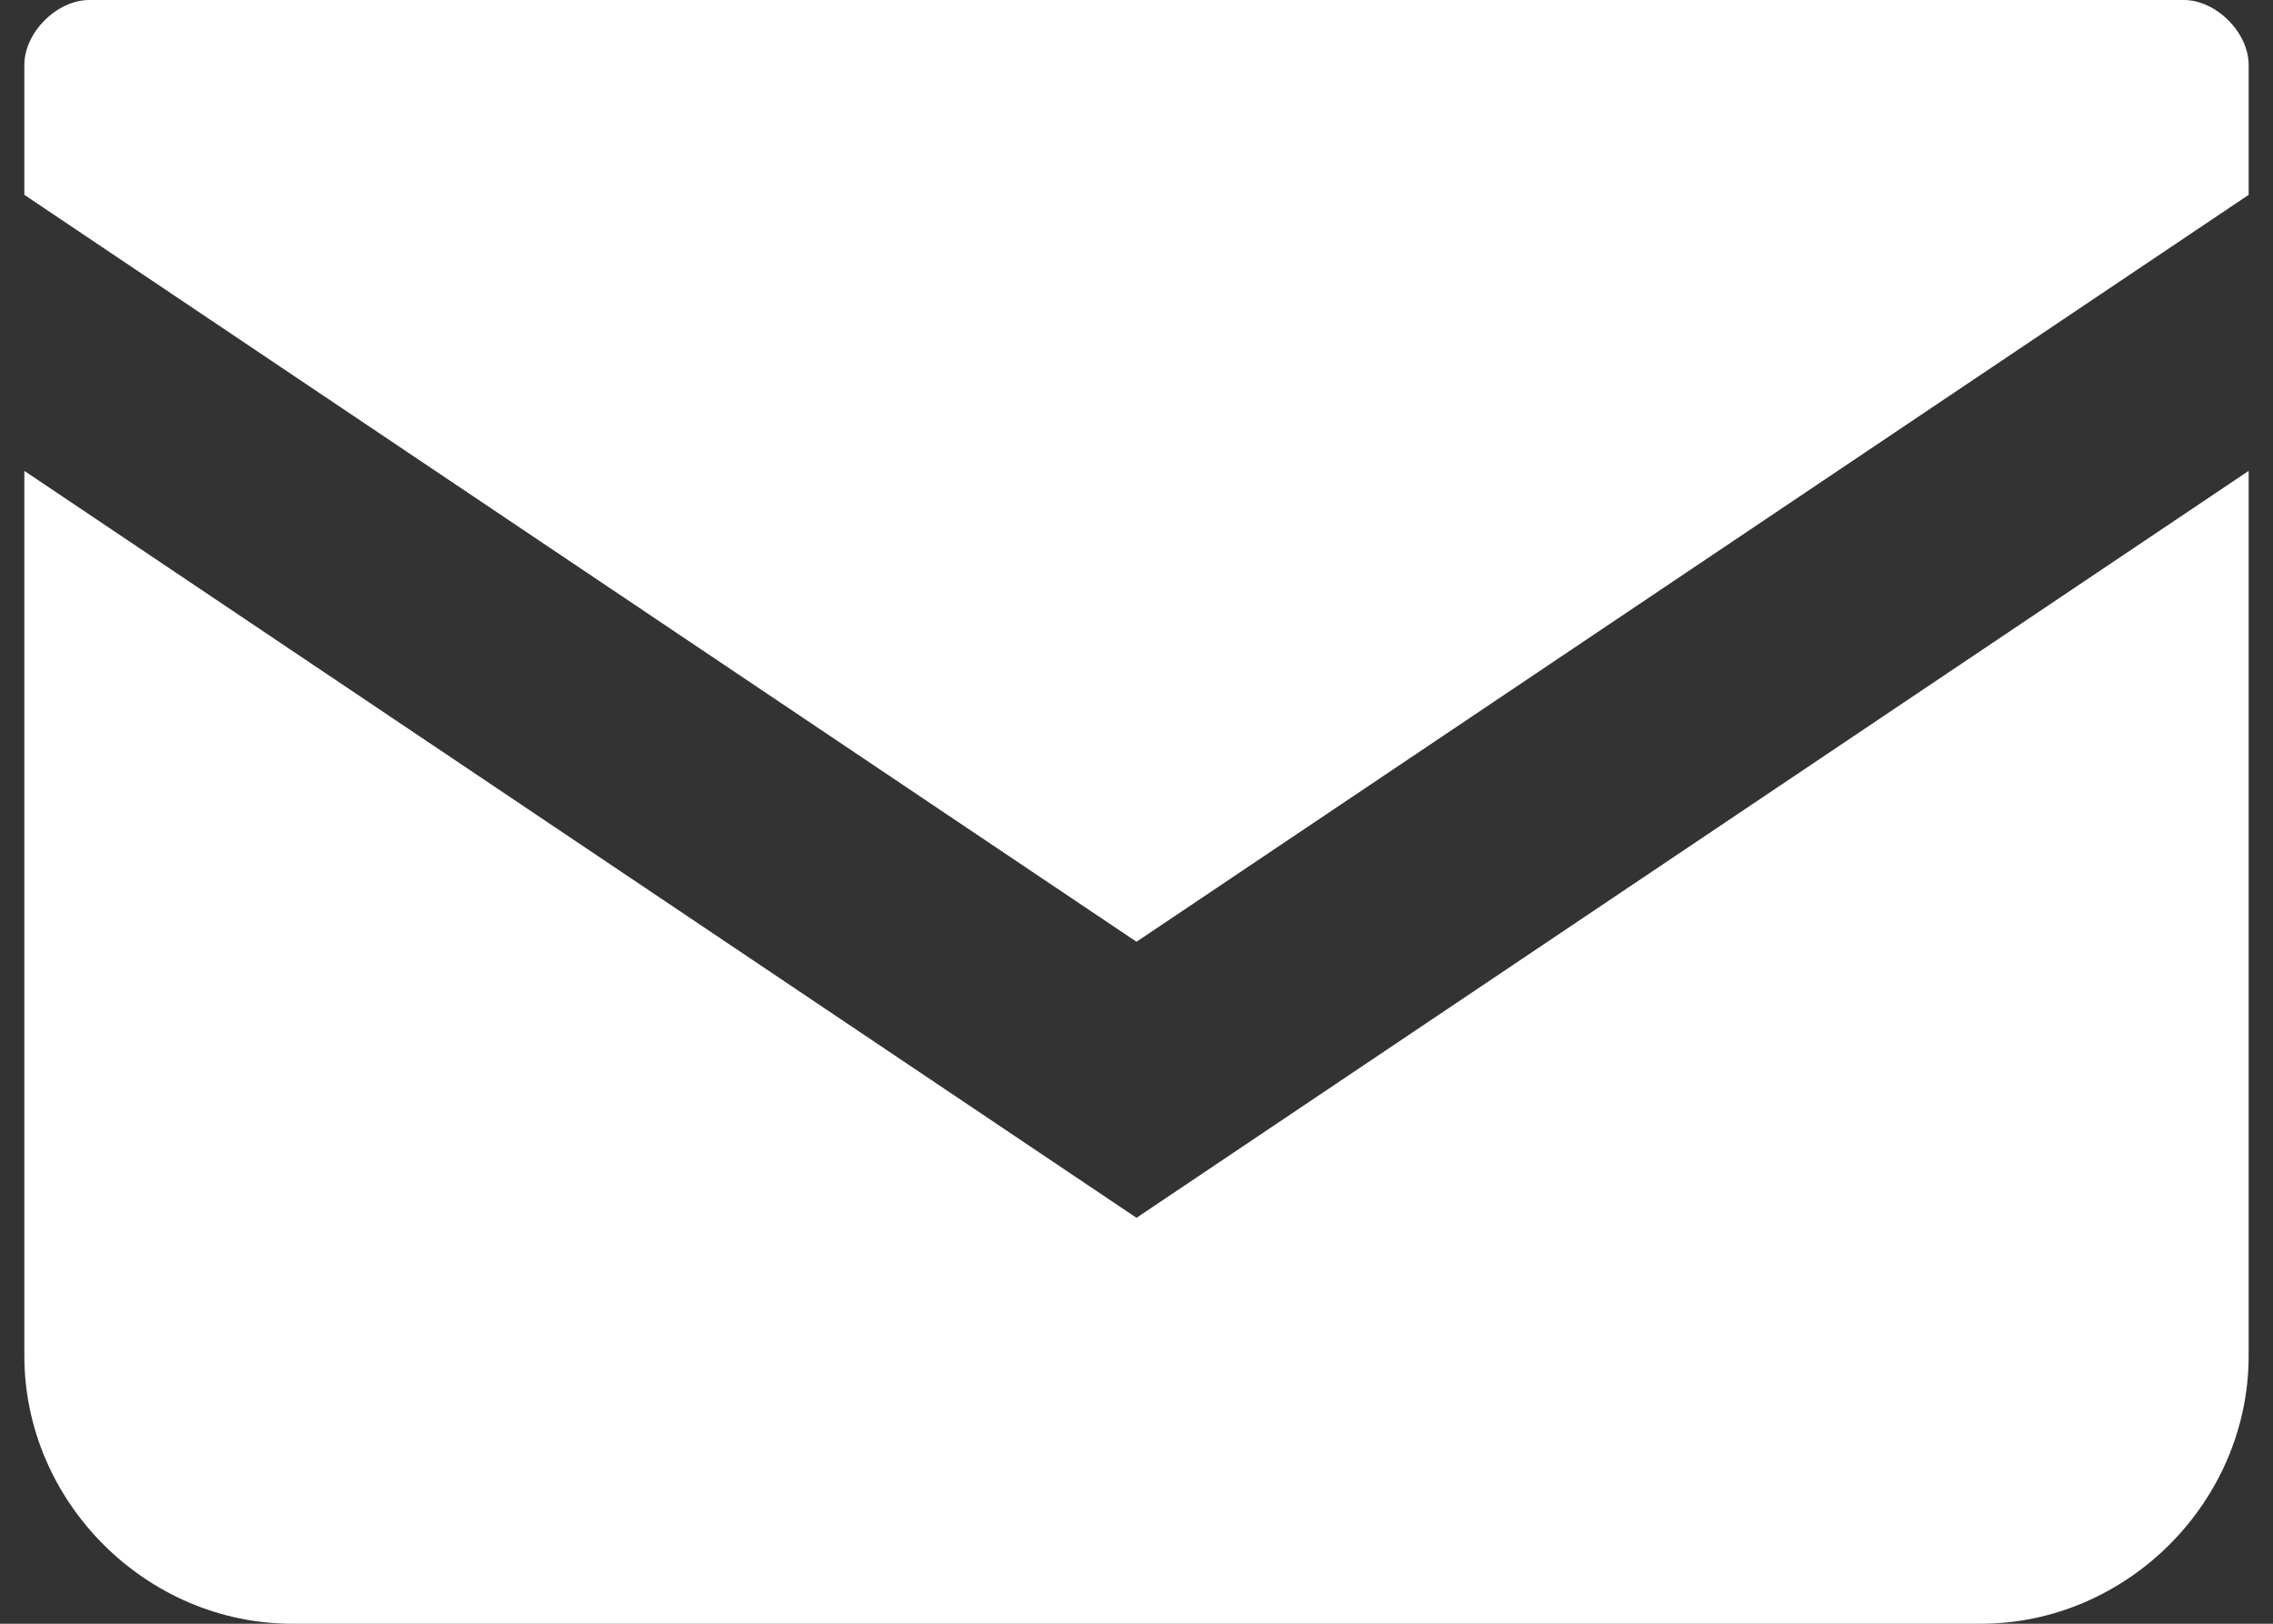
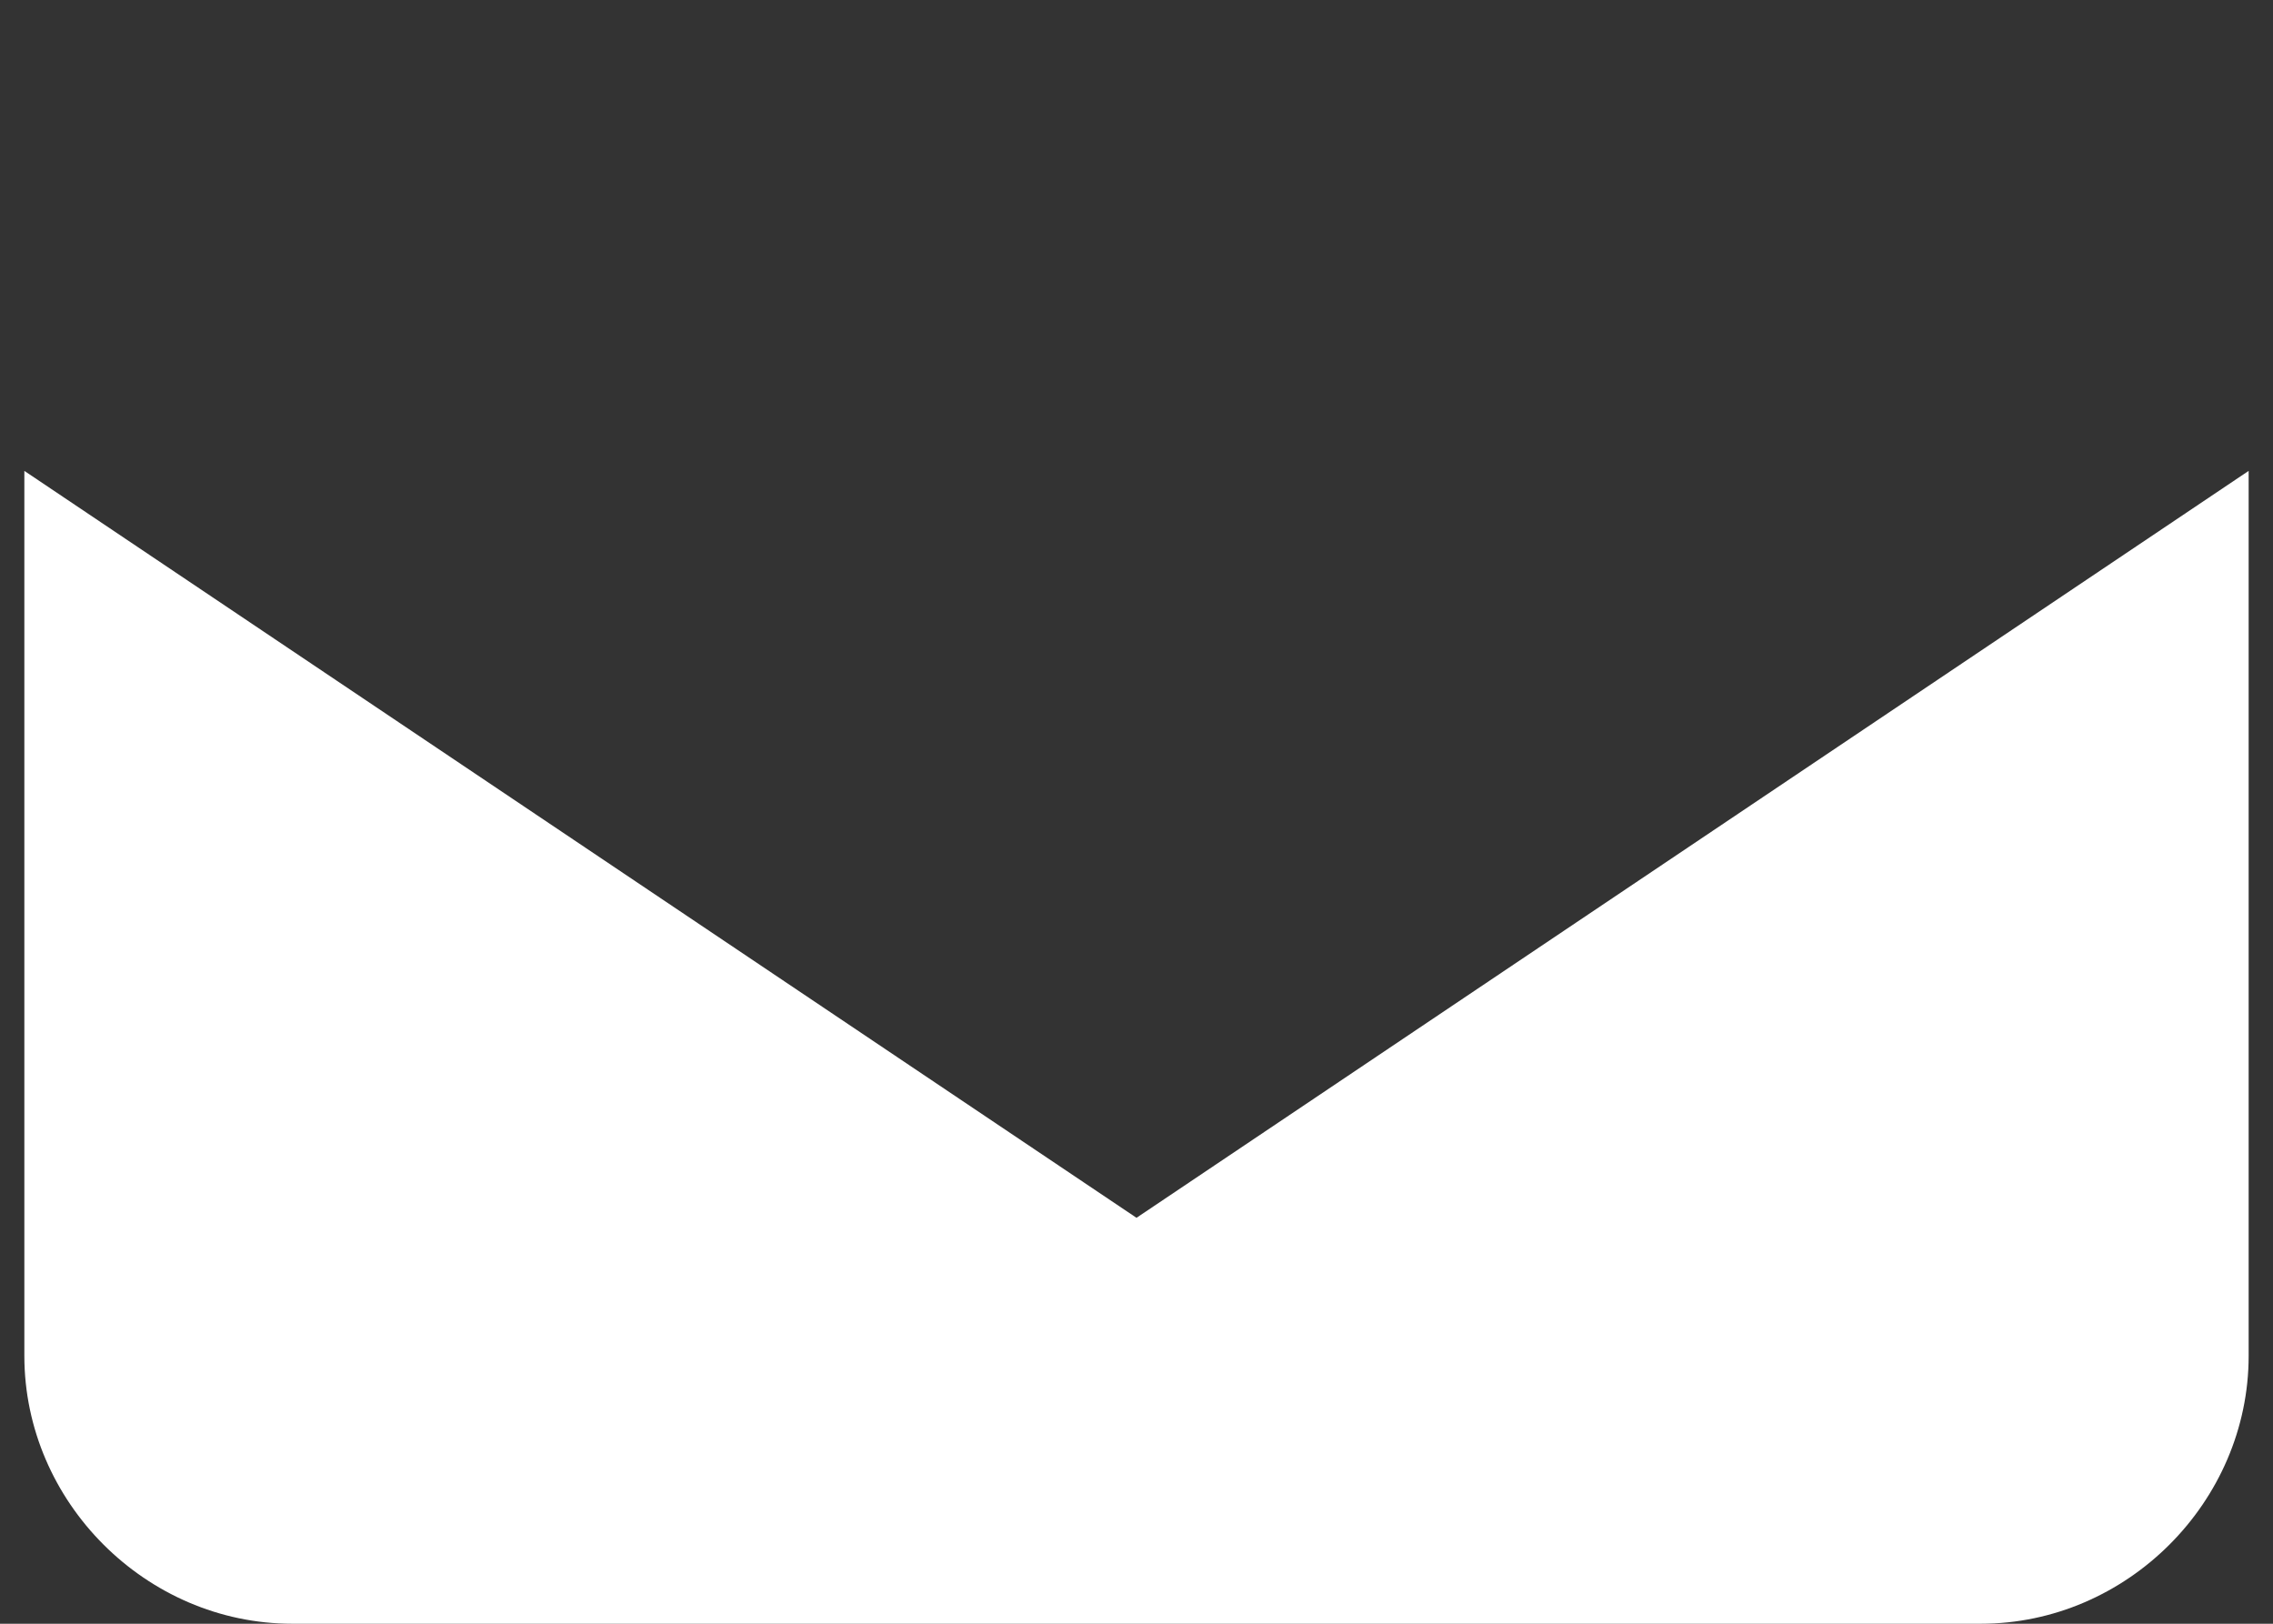
<svg xmlns="http://www.w3.org/2000/svg" version="1.1" id="レイヤー_1" x="0px" y="0px" width="28px" height="20px" viewBox="0 0 28 20" enable-background="new 0 0 28 20" xml:space="preserve">
  <rect x="0" y="0" width="28" height="20" fill="#333333" stroke="none" />
  <g>
-     <path fill="#FFFFFF" d="M26.9,0H1.1C0.7,0,0.3,0.4,0.3,0.8v1.6L14,11.6l13.7-9.2V0.8C27.7,0.4,27.3,0,26.9,0z" />
    <path fill="#FFFFFF" d="M0.3,5.8v10.9c0,1.8,1.5,3.3,3.3,3.3h20.8c1.8,0,3.3-1.5,3.3-3.3V5.8L14,15L0.3,5.8z" />
  </g>
</svg>